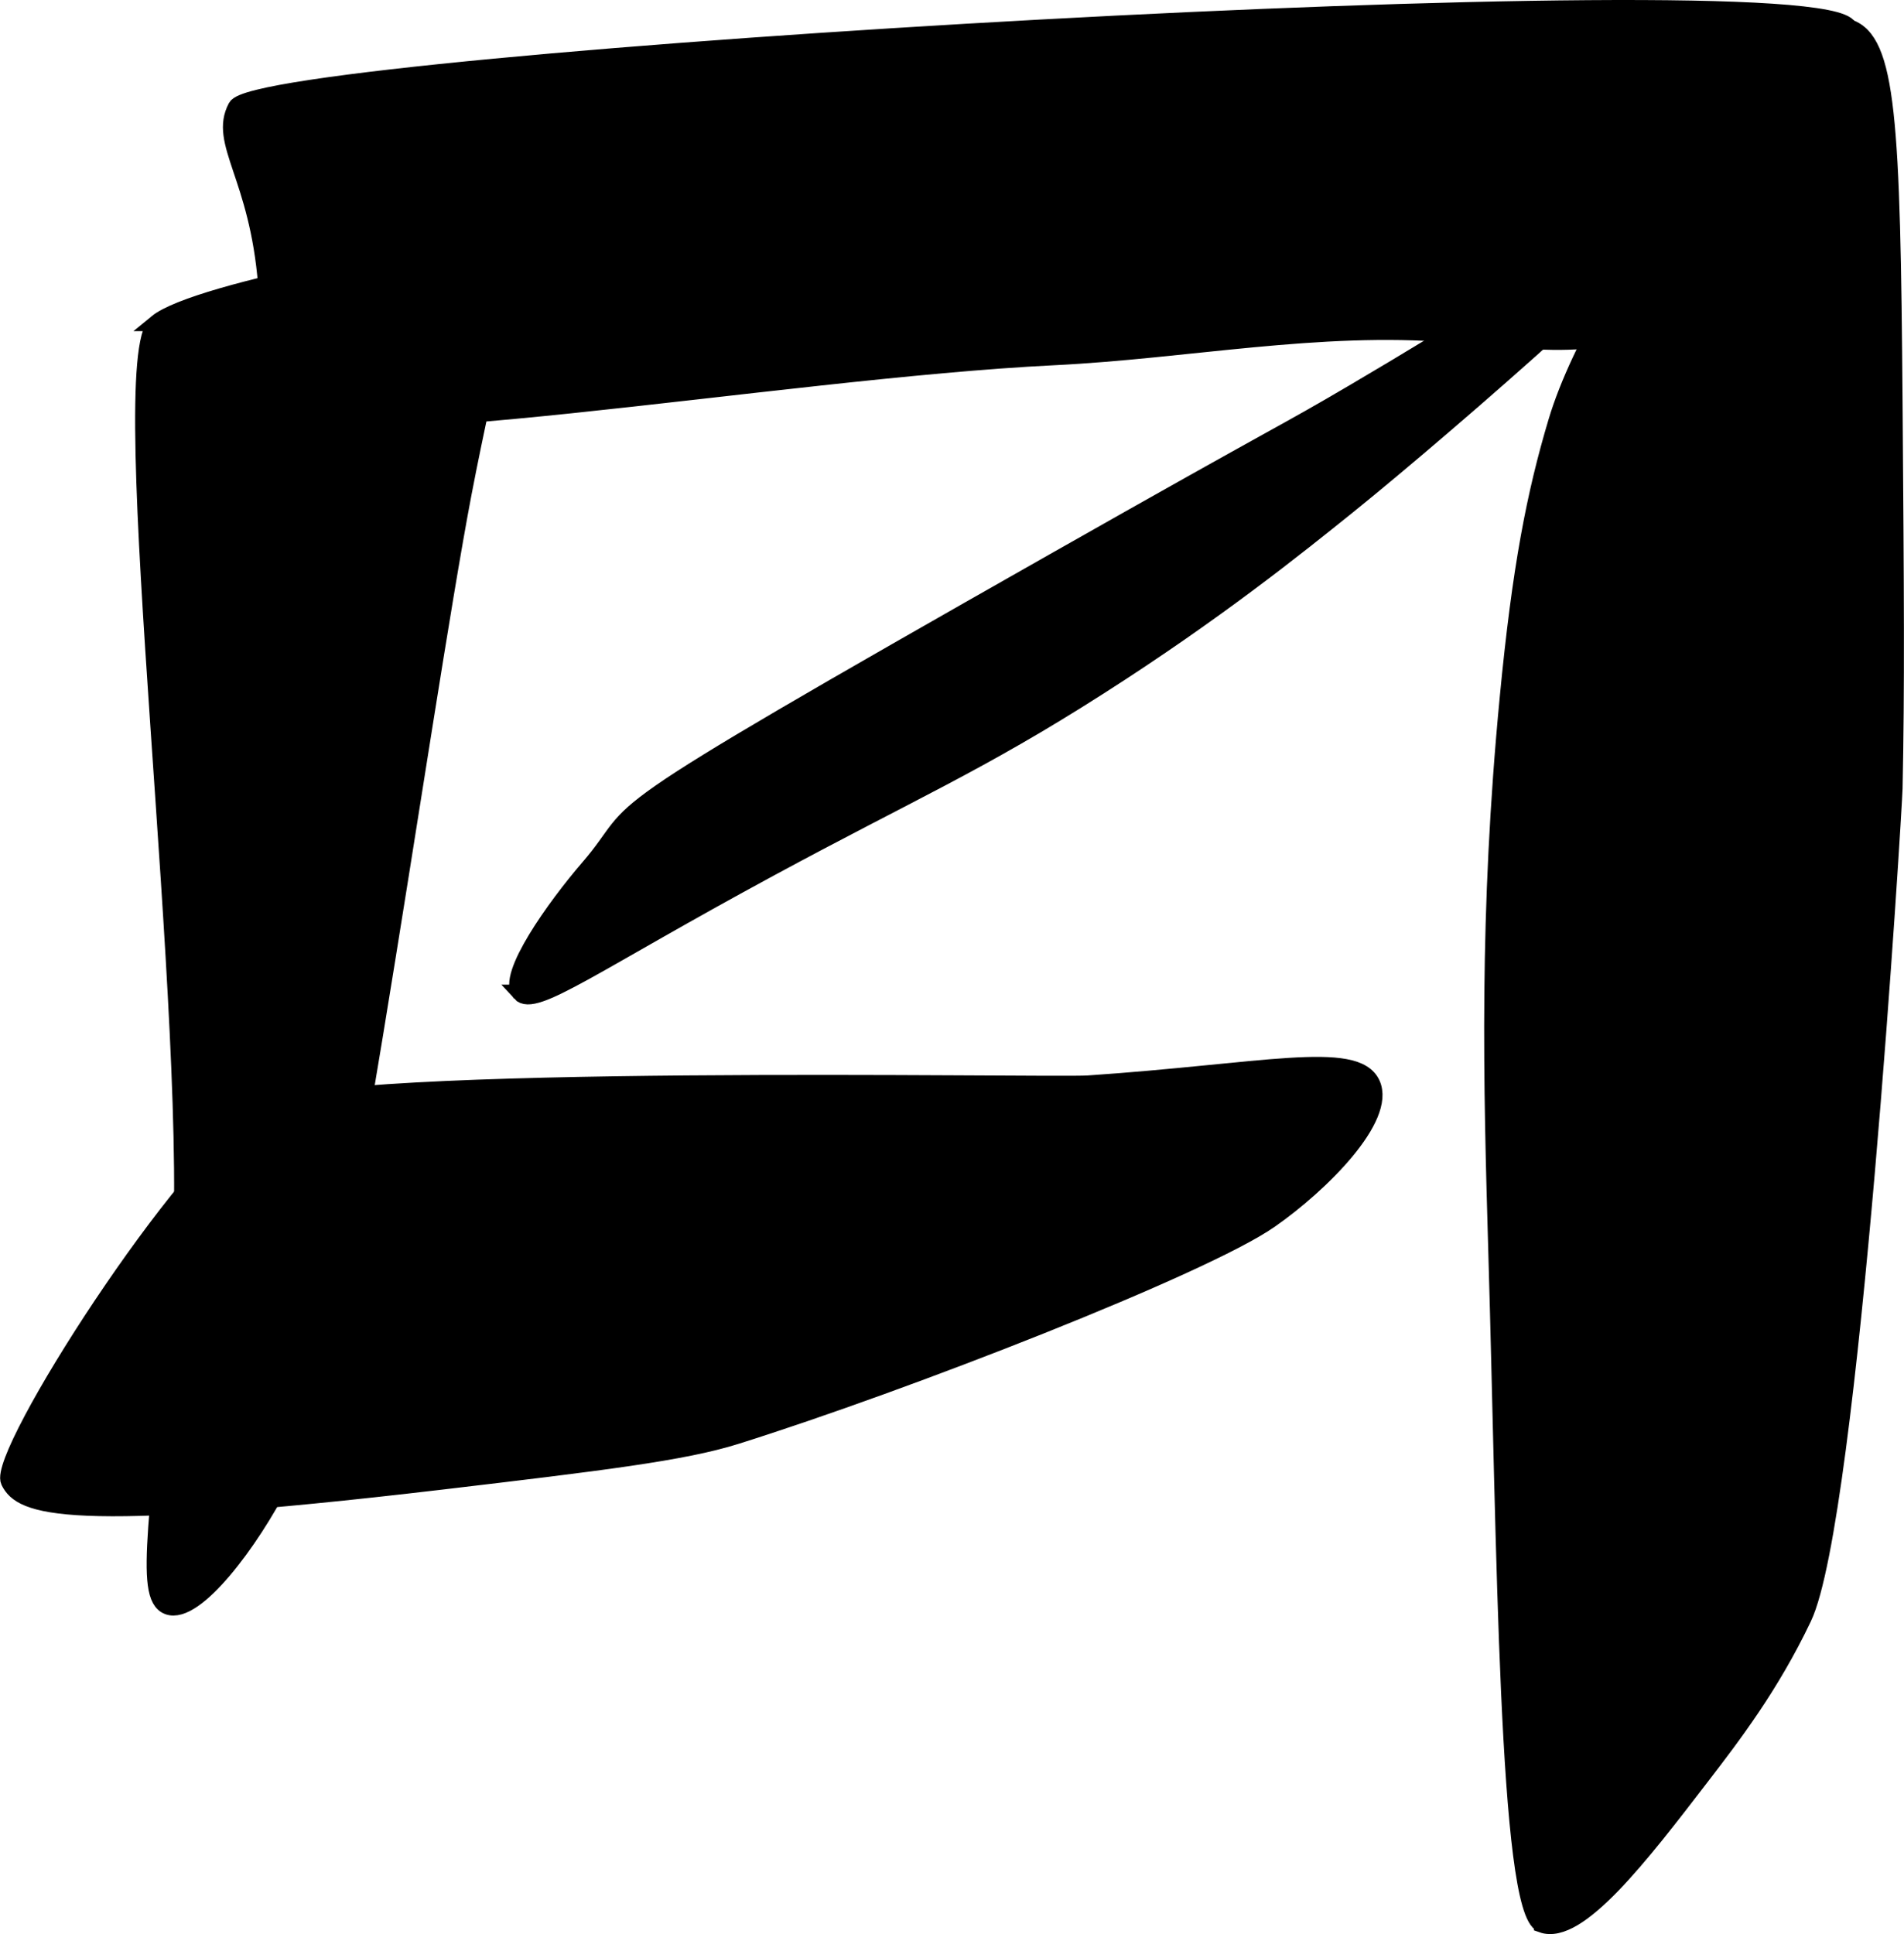
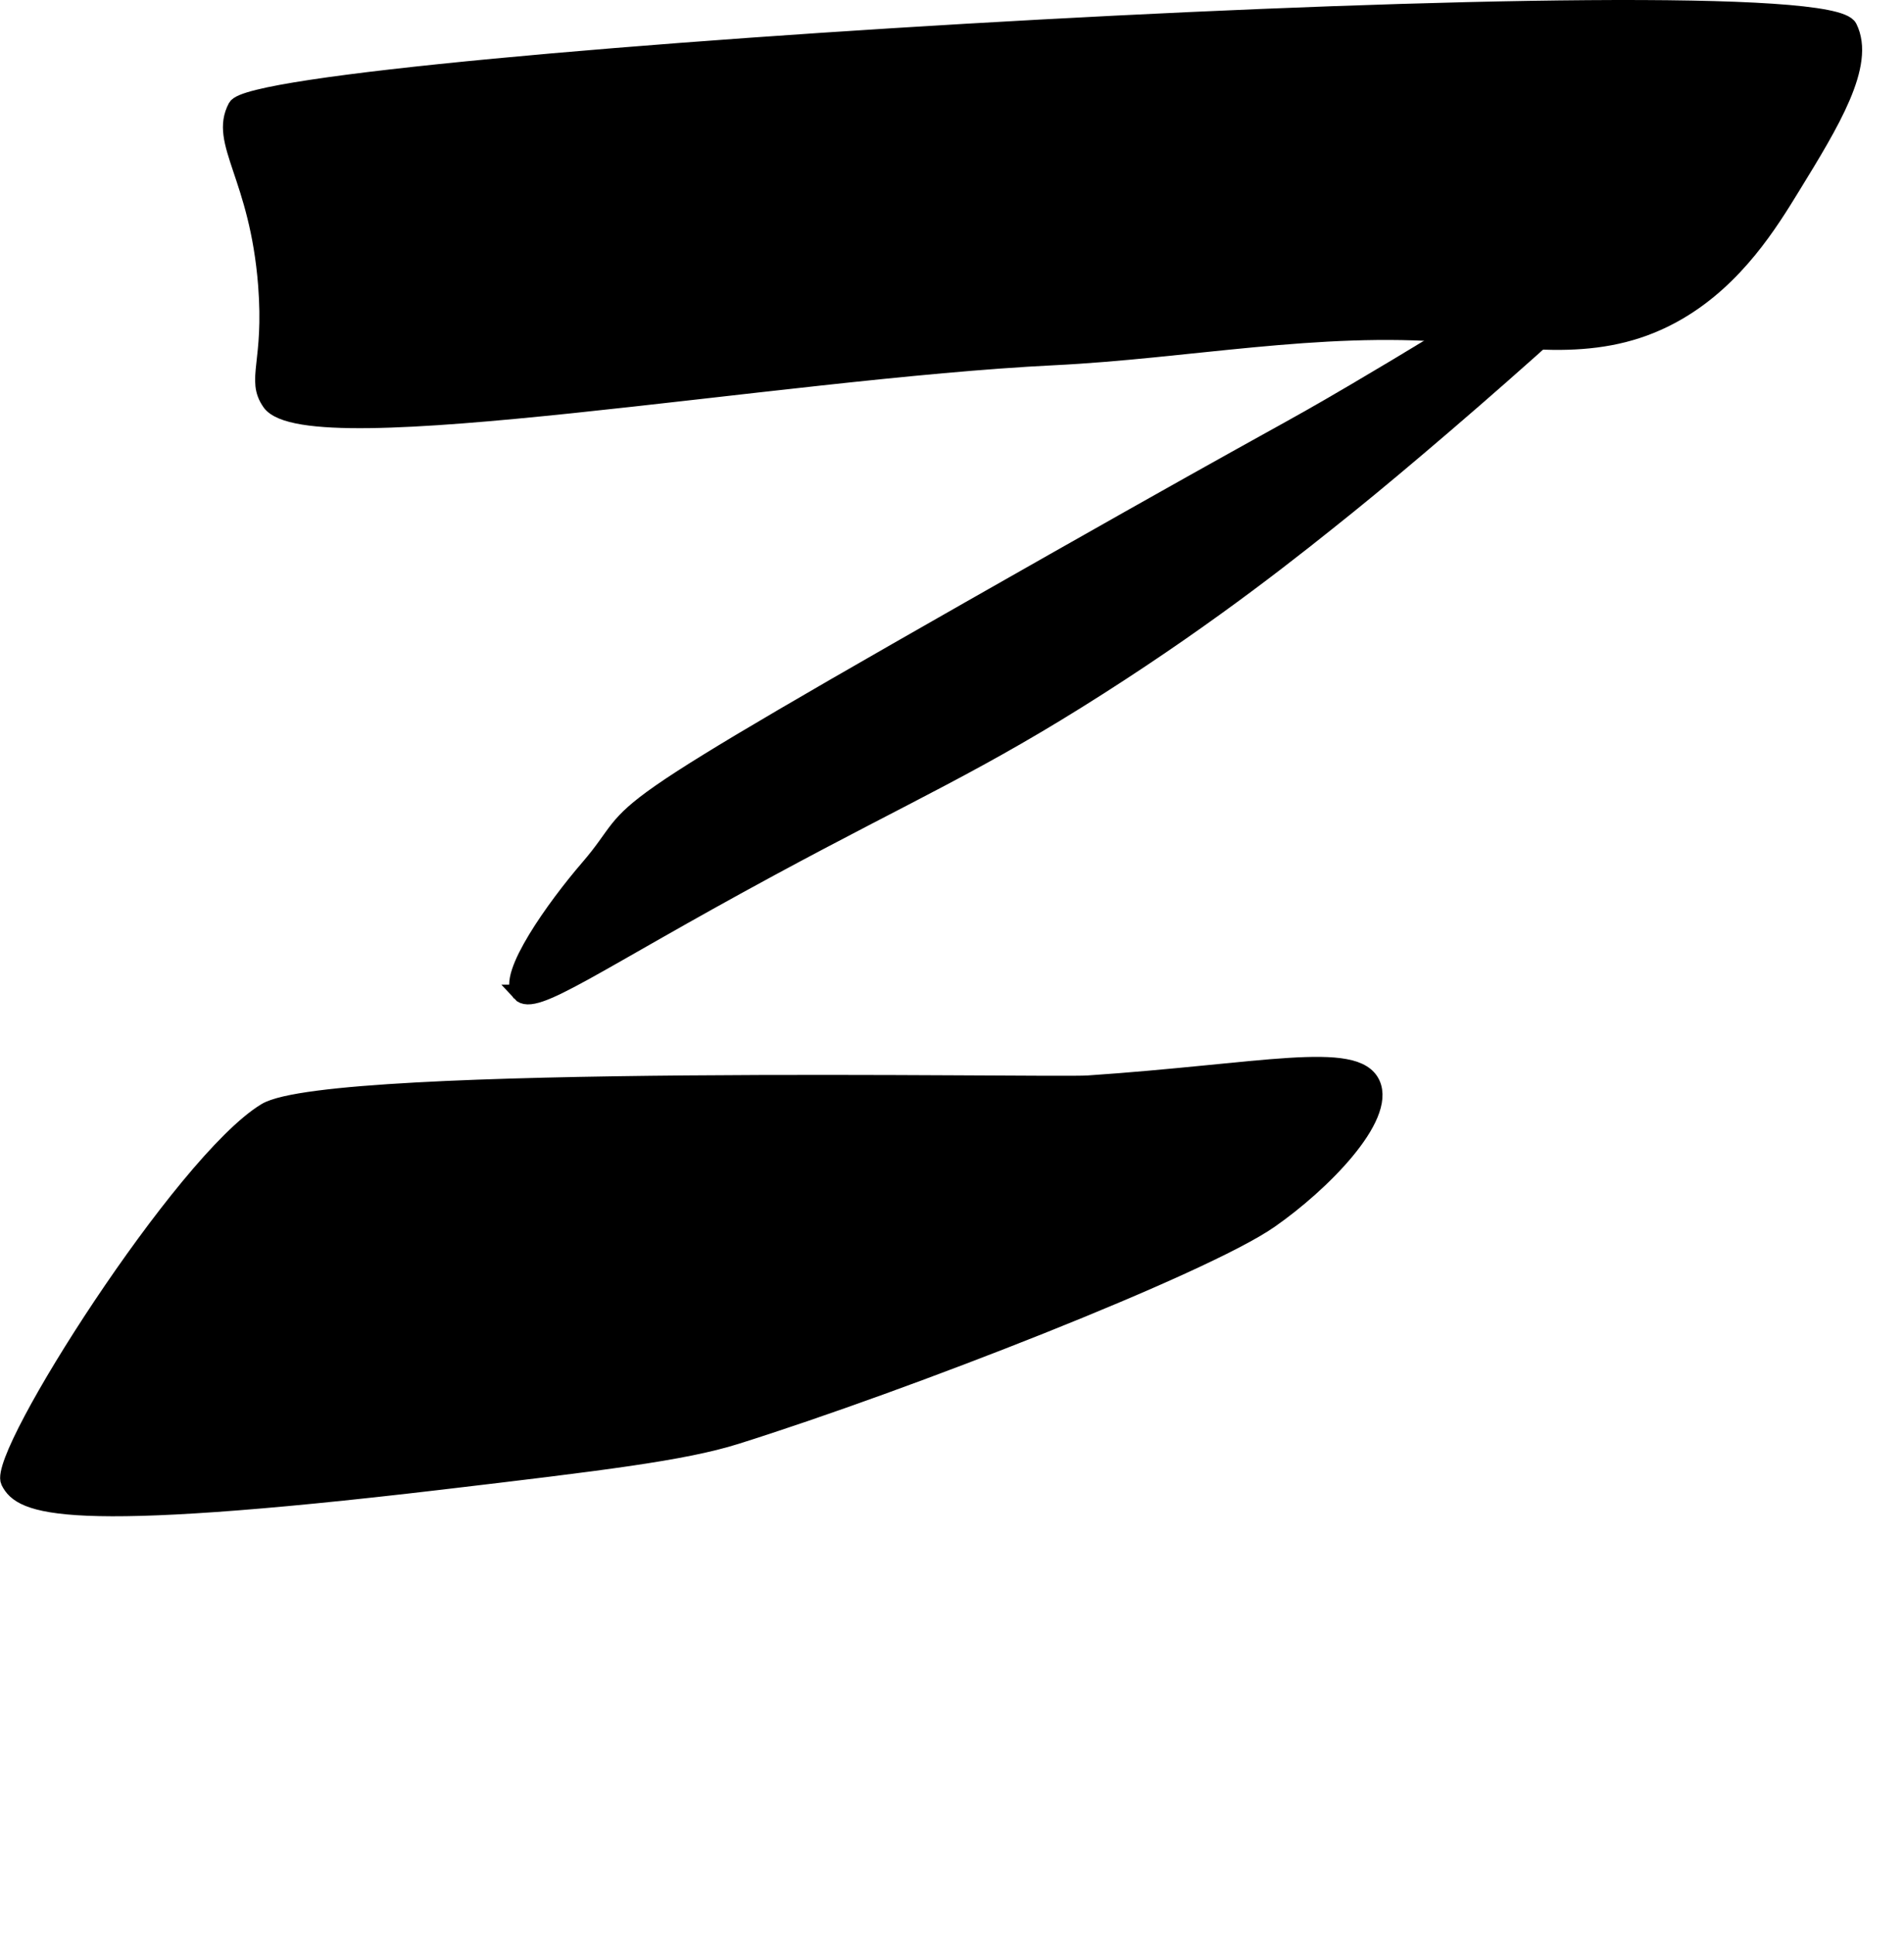
<svg xmlns="http://www.w3.org/2000/svg" version="1.1" width="6.029mm" height="6.123mm" viewBox="0 0 17.089 17.357">
  <defs>
    <style type="text/css">
      .b {
        stroke: #000;
        stroke-miterlimit: 10;
        stroke-width: .15px;
      }
    </style>
  </defs>
-   <path class="b" d="M1.406,2.897c.354-.292,2.74-.735,2.956-.612,.274,.156,.027,.934-.204,2.141-.376,1.97-1.2,8.023-1.631,8.869-.275,.54-.776,1.211-1.019,1.121-.233-.086-.077-.812,.102-2.956,.181-2.161-.613-8.225-.204-8.563Z" />
  <path class="b" d="M2.425,3.611c.338,.481,4.546-.286,7.034-.408,1.19-.058,2.381-.302,3.568-.204,.729,.06,1.383,.181,2.039-.204,.518-.304,.82-.796,1.019-1.121,.351-.572,.674-1.098,.51-1.427-.265-.532-14.257,.303-14.475,.714-.17,.318,.194,.618,.271,1.595,.055,.705-.111,.848,.035,1.056Z" />
-   <path class="b" d="M13.842,17.271c.322,.114,.883-.617,1.427-1.325,.281-.366,.626-.815,.917-1.427,.427-.896,.812-7.271,.816-7.442,.019-.903,.013-1.757,0-3.466-.019-2.54-.06-3.247-.408-3.364-.355-.12-2.211,2.16-2.623,3.539-.193,.646-.323,1.305-.435,2.475-.187,1.945-.147,3.453-.102,4.995,.076,2.57,.092,5.903,.408,6.014Z" />
  <path class="b" d="M.081,13.295c.109,.223,.482,.4,3.874,0,1.444-.171,2.176-.259,2.65-.408,1.519-.477,4.195-1.522,4.791-1.937,.466-.324,1.057-.92,.917-1.223-.145-.316-.99-.105-2.548,0-.346,.023-6.8-.106-7.381,.247C1.642,10.424-.034,13.059,.081,13.295Z" />
  <path class="b" d="M4.668,8.912c.126,.14,.658-.264,2.243-1.121,1.276-.69,1.87-.937,2.956-1.631,1.037-.662,1.765-1.246,2.243-1.631,.898-.725,3.1-2.643,2.986-2.787-.069-.087-.9,.577-2.926,1.769-.693,.408-.541,.298-2.71,1.528-4.4,2.496-3.627,2.112-4.179,2.752-.301,.349-.745,.973-.612,1.121Z" />
</svg>